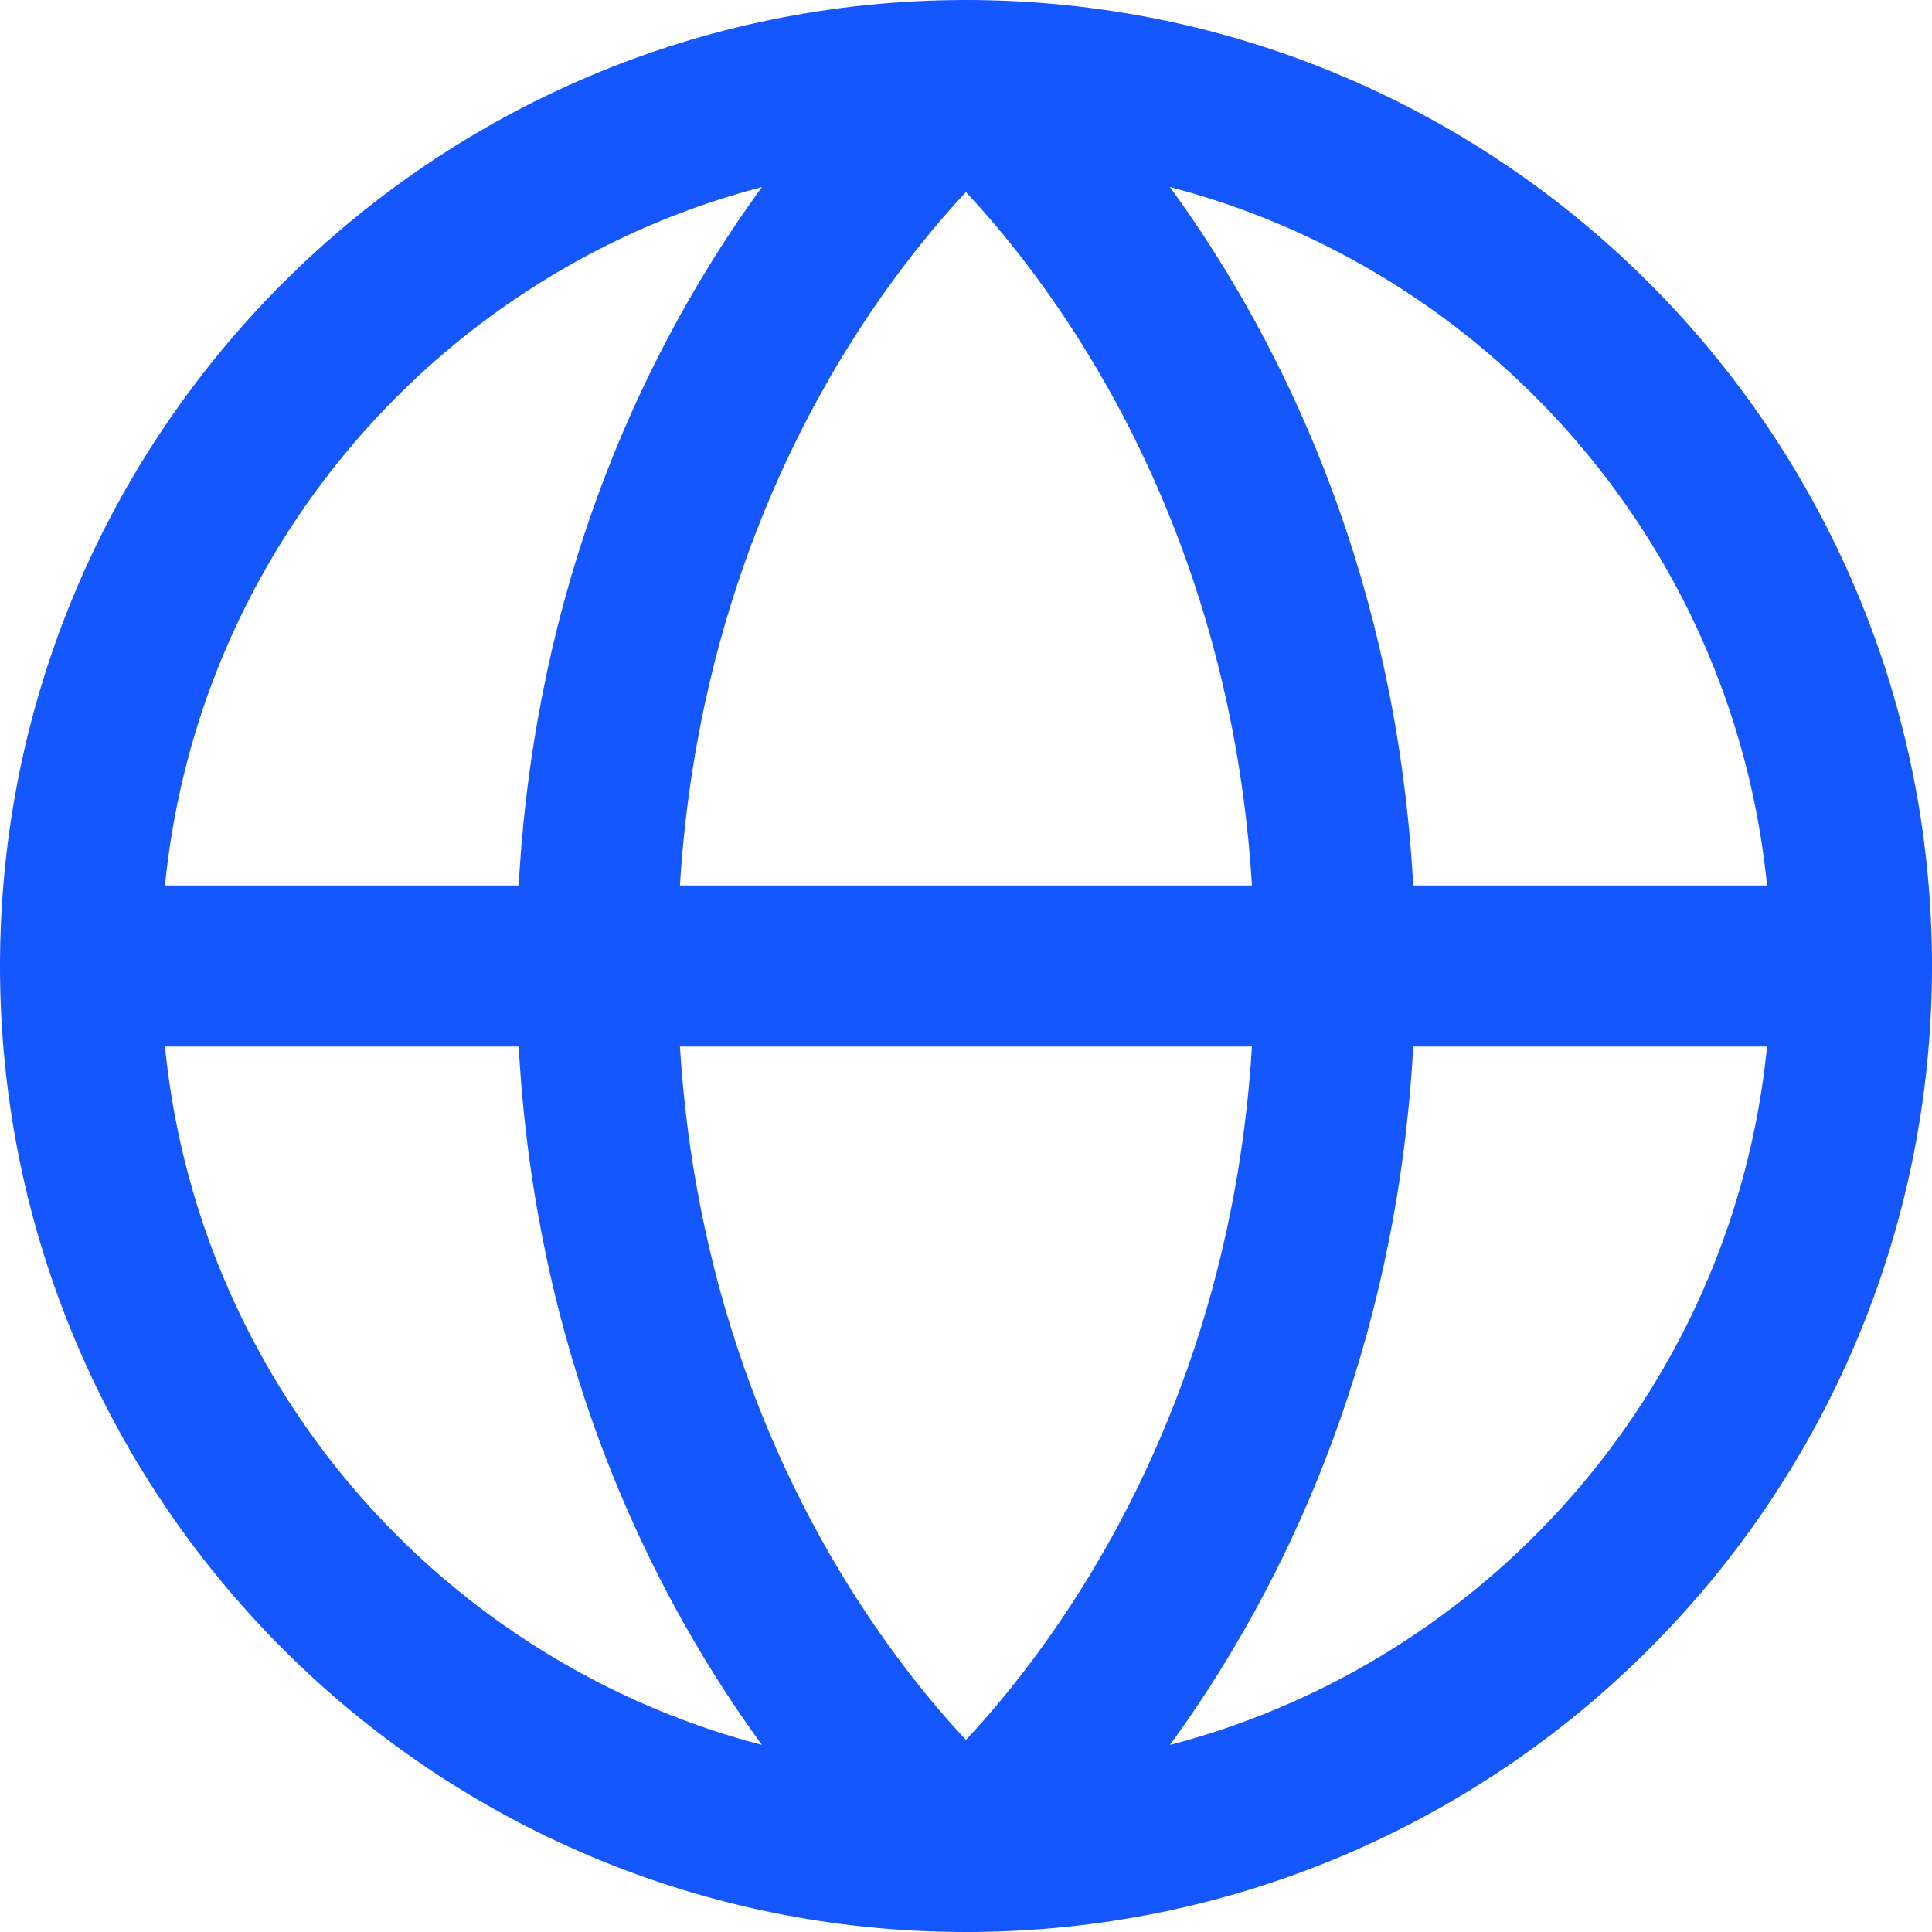
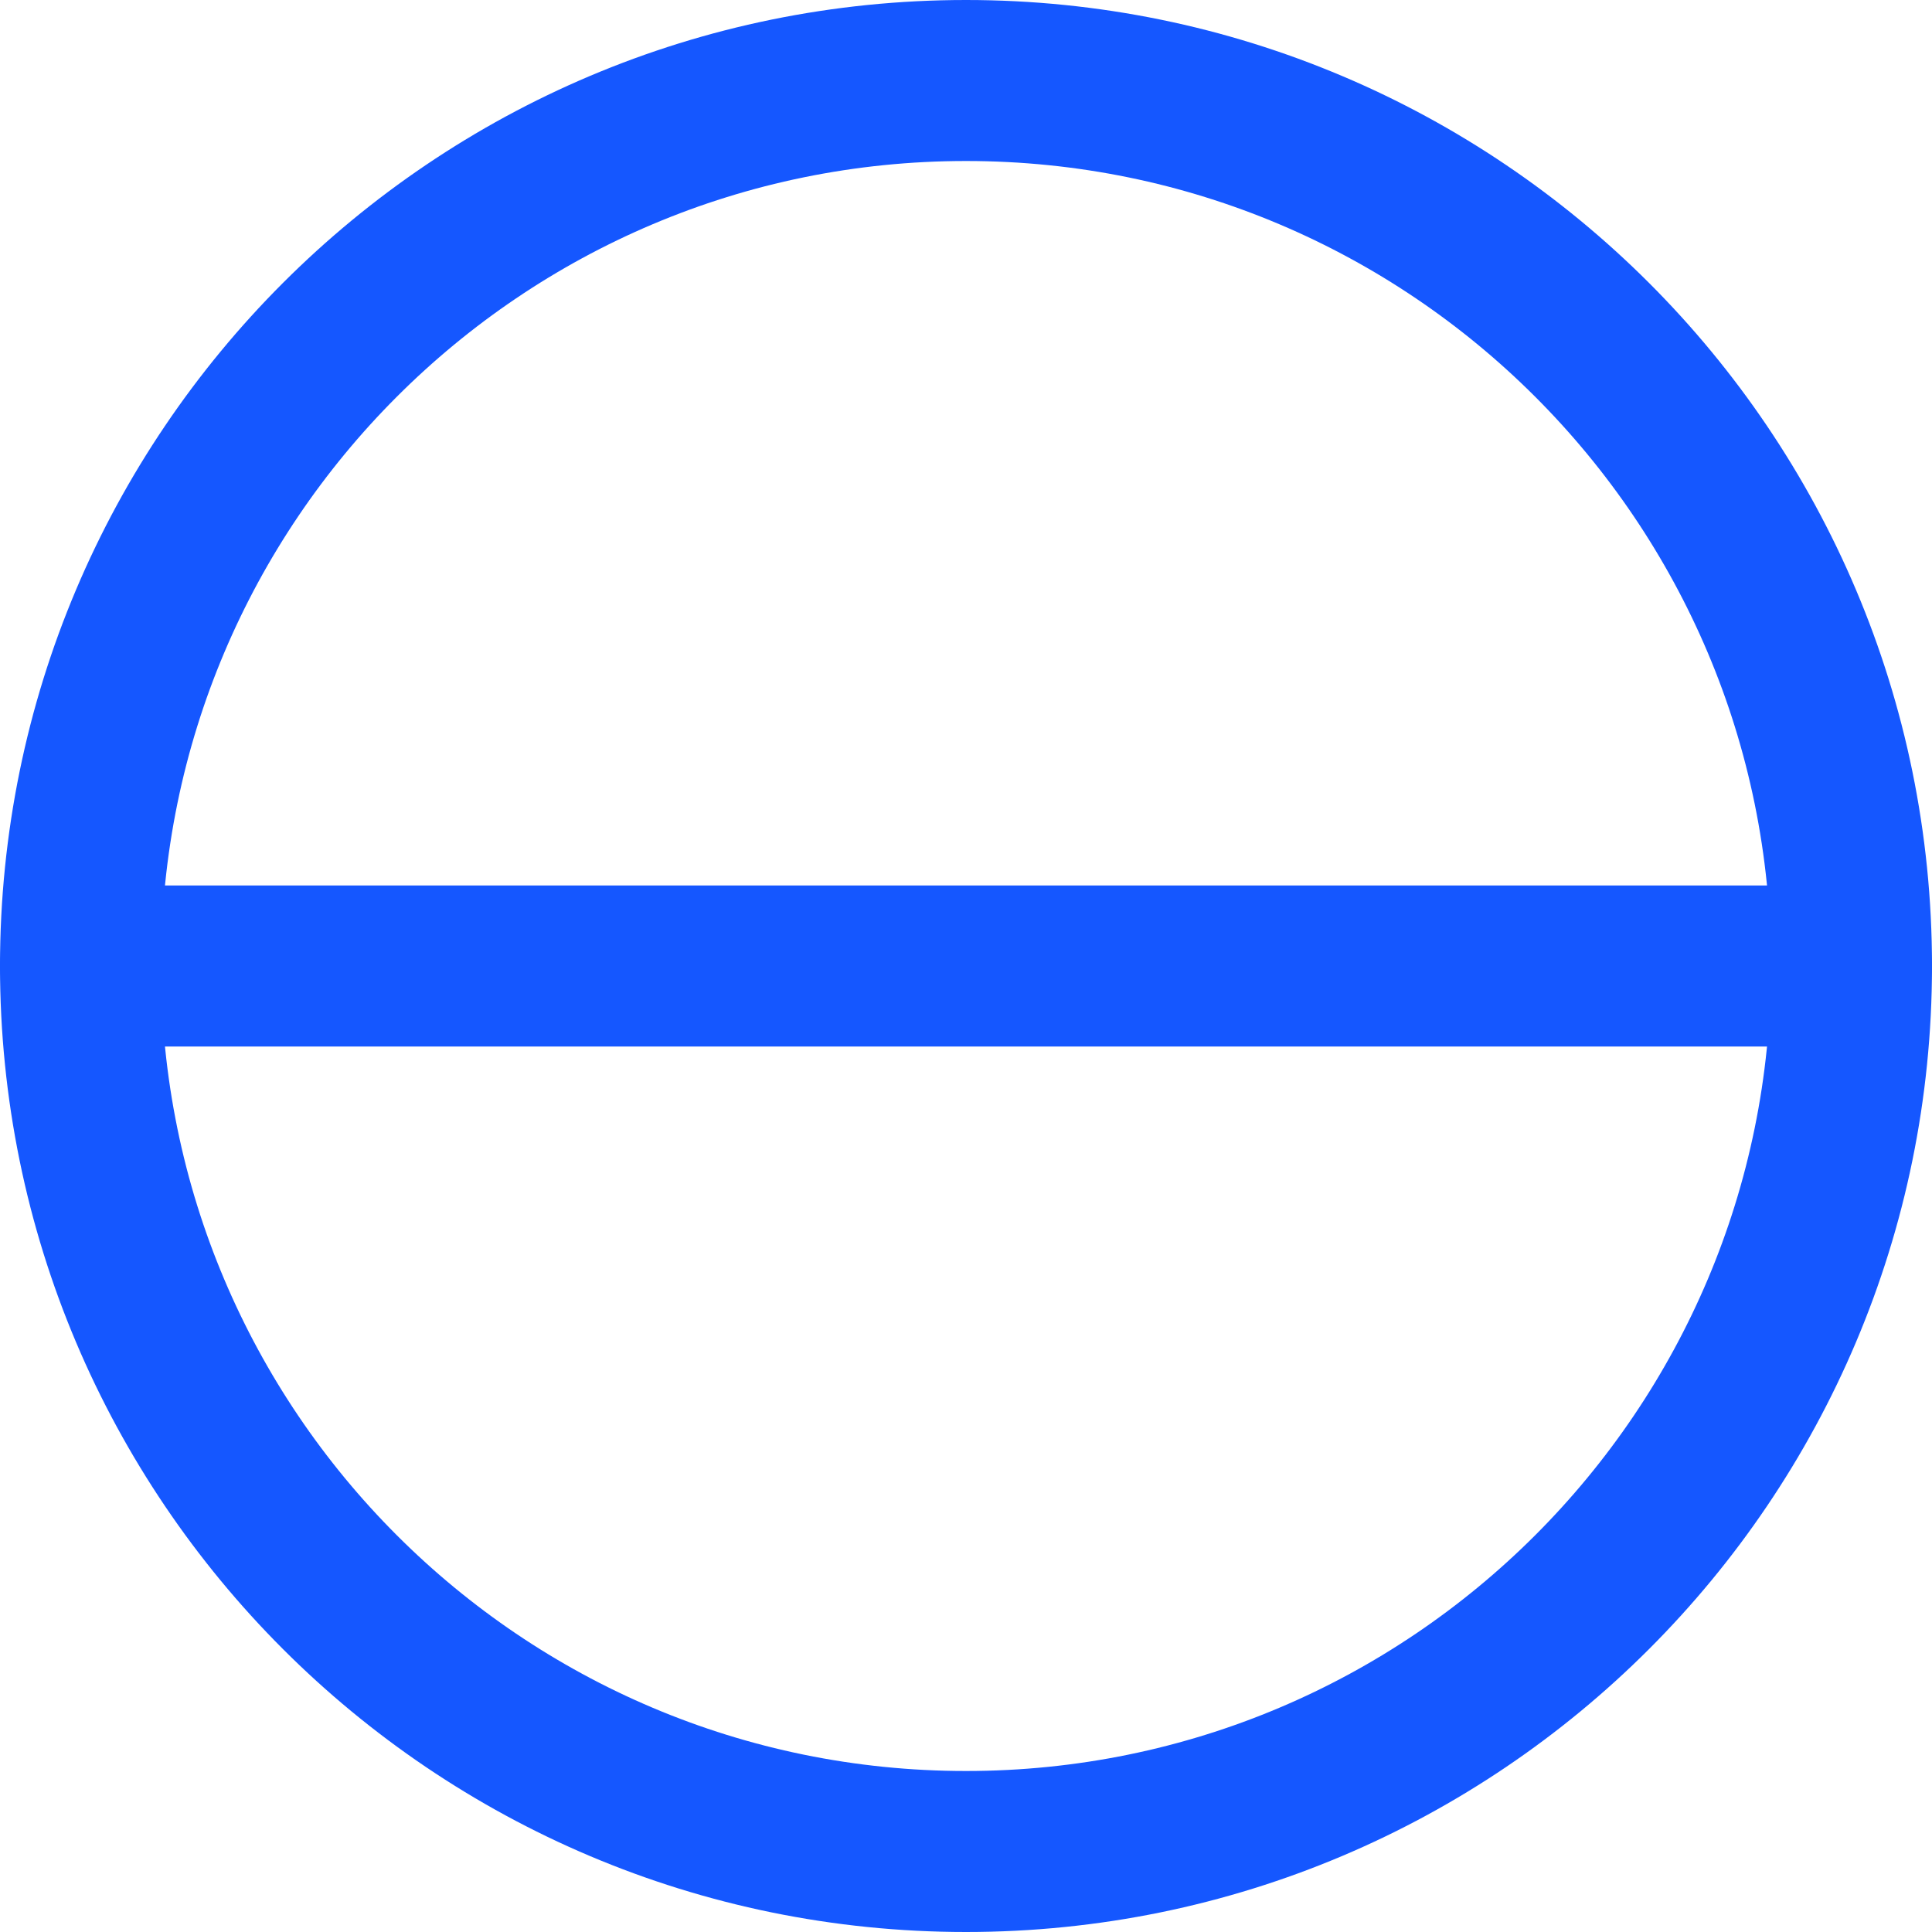
<svg xmlns="http://www.w3.org/2000/svg" width="24" height="24" viewBox="0 0 24 24" fill="none">
  <path d="M1 12H23" stroke="#1557FF" stroke-width="2" stroke-linecap="round" stroke-linejoin="round" />
  <path d="M12 23C18.075 23 23 18.075 23 12C23 5.925 18.075 1 12 1C5.925 1 1 5.925 1 12C1 18.075 5.925 23 12 23Z" stroke="#1557FF" stroke-width="2" stroke-linecap="round" stroke-linejoin="round" />
-   <path d="M16.583 12C16.583 19.333 11.999 23 11.999 23C11.999 23 7.416 19.333 7.416 12C7.416 4.667 11.999 1 11.999 1C11.999 1 16.583 4.667 16.583 12Z" stroke="#1557FF" stroke-width="2" stroke-linecap="round" stroke-linejoin="round" />
</svg>